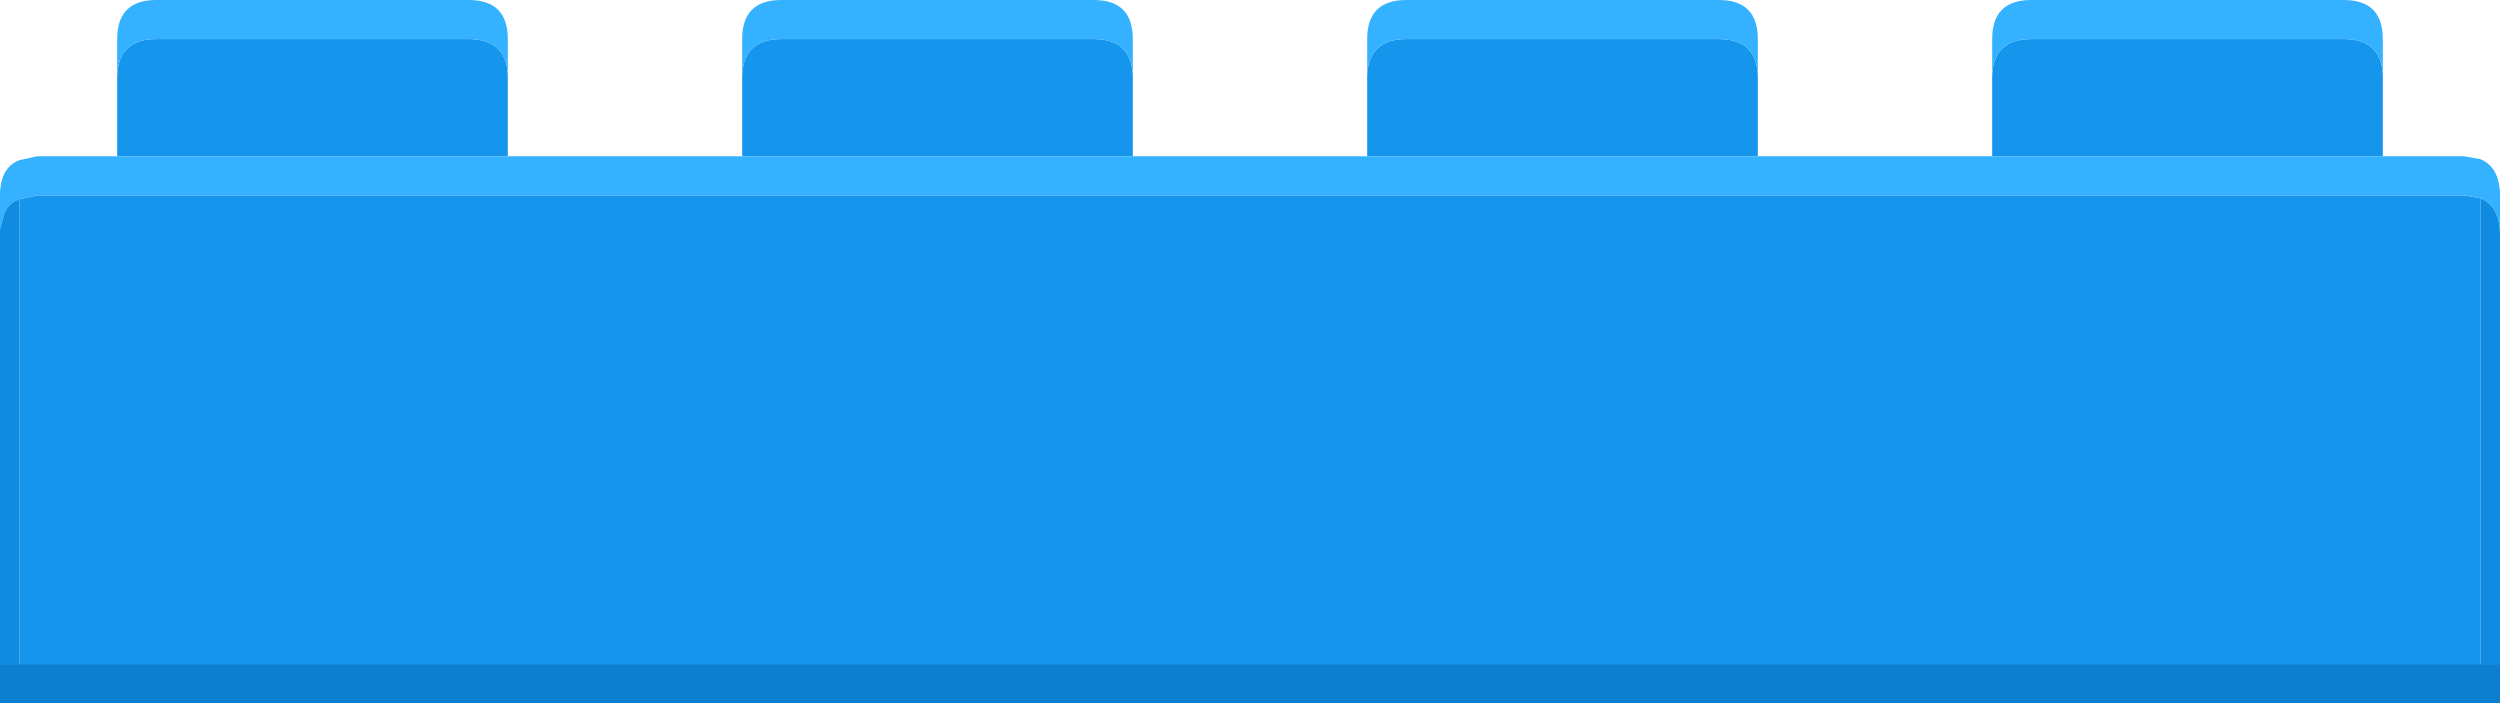
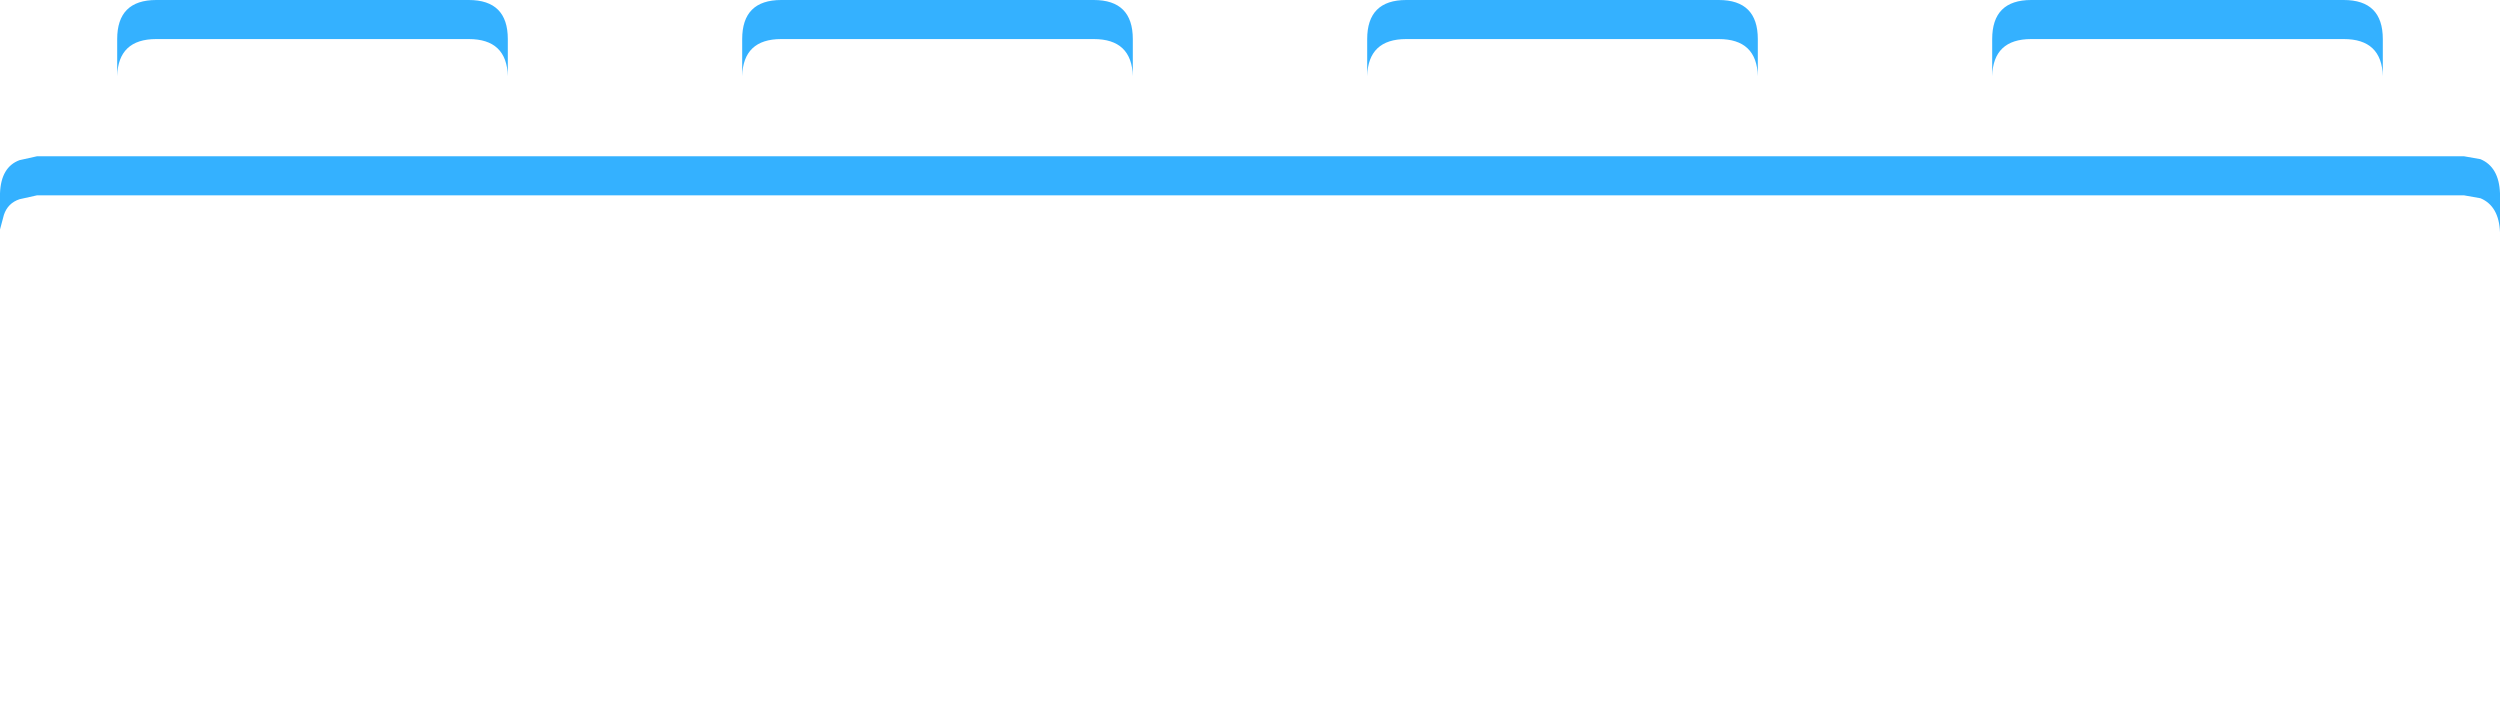
<svg xmlns="http://www.w3.org/2000/svg" width="128" height="36">
  <defs />
  <g>
-     <path stroke="none" fill="#1695ED" d="M70 8 L70 3.9 Q70.05 2 72 2 L88 2 Q89.95 2 90 3.9 L90 8 70 8 M102 8 L102 3.9 Q102.05 2 104 2 L120 2 Q121.95 2 122 3.9 L122 8 102 8 M6 8 L6 3.9 Q6.05 2 8 2 L24 2 Q25.95 2 26 3.9 L26 8 6 8 M38 8 L38 3.9 Q38.05 2 40 2 L56 2 Q57.95 2 58 3.9 L58 8 38 8 M1 10.2 L1.9 10 126.15 10 127 10.15 127 34 1 34 1 10.2" />
    <path stroke="none" fill="#34B1FF" d="M1 10.2 Q0.4 10.4 0.2 11 L0 11.75 0 9.9 Q0.05 8.55 1 8.2 L1.9 8 6 8 26 8 38 8 58 8 70 8 90 8 102 8 122 8 126.15 8 127 8.15 Q127.95 8.55 128 9.9 L128 11.9 Q127.95 10.55 127 10.15 L126.15 10 1.9 10 1 10.2 M70 3.9 L70 2 Q70 0 72 0 L88 0 Q90 0 90 2 L90 3.9 Q89.95 2 88 2 L72 2 Q70.05 2 70 3.9 M102 3.9 L102 2 Q102 0 104 0 L120 0 Q122 0 122 2 L122 3.9 Q121.95 2 120 2 L104 2 Q102.05 2 102 3.9 M6 3.9 L6 2 Q6 0 8 0 L24 0 Q26 0 26 2 L26 3.9 Q25.95 2 24 2 L8 2 Q6.05 2 6 3.9 M38 3.9 L38 2 Q38 0 40 0 L56 0 Q58 0 58 2 L58 3.9 Q57.95 2 56 2 L40 2 Q38.05 2 38 3.9" />
-     <path stroke="none" fill="#108BE2" d="M128 11.9 L128 34 127 34 127 10.15 Q127.95 10.55 128 11.9 M0 34 L0 11.75 0.2 11 Q0.4 10.4 1 10.2 L1 34 0 34" />
-     <path stroke="none" fill="#0C7FD0" d="M0 34 L1 34 127 34 128 34 128 36 0 36 0 34" />
  </g>
</svg>